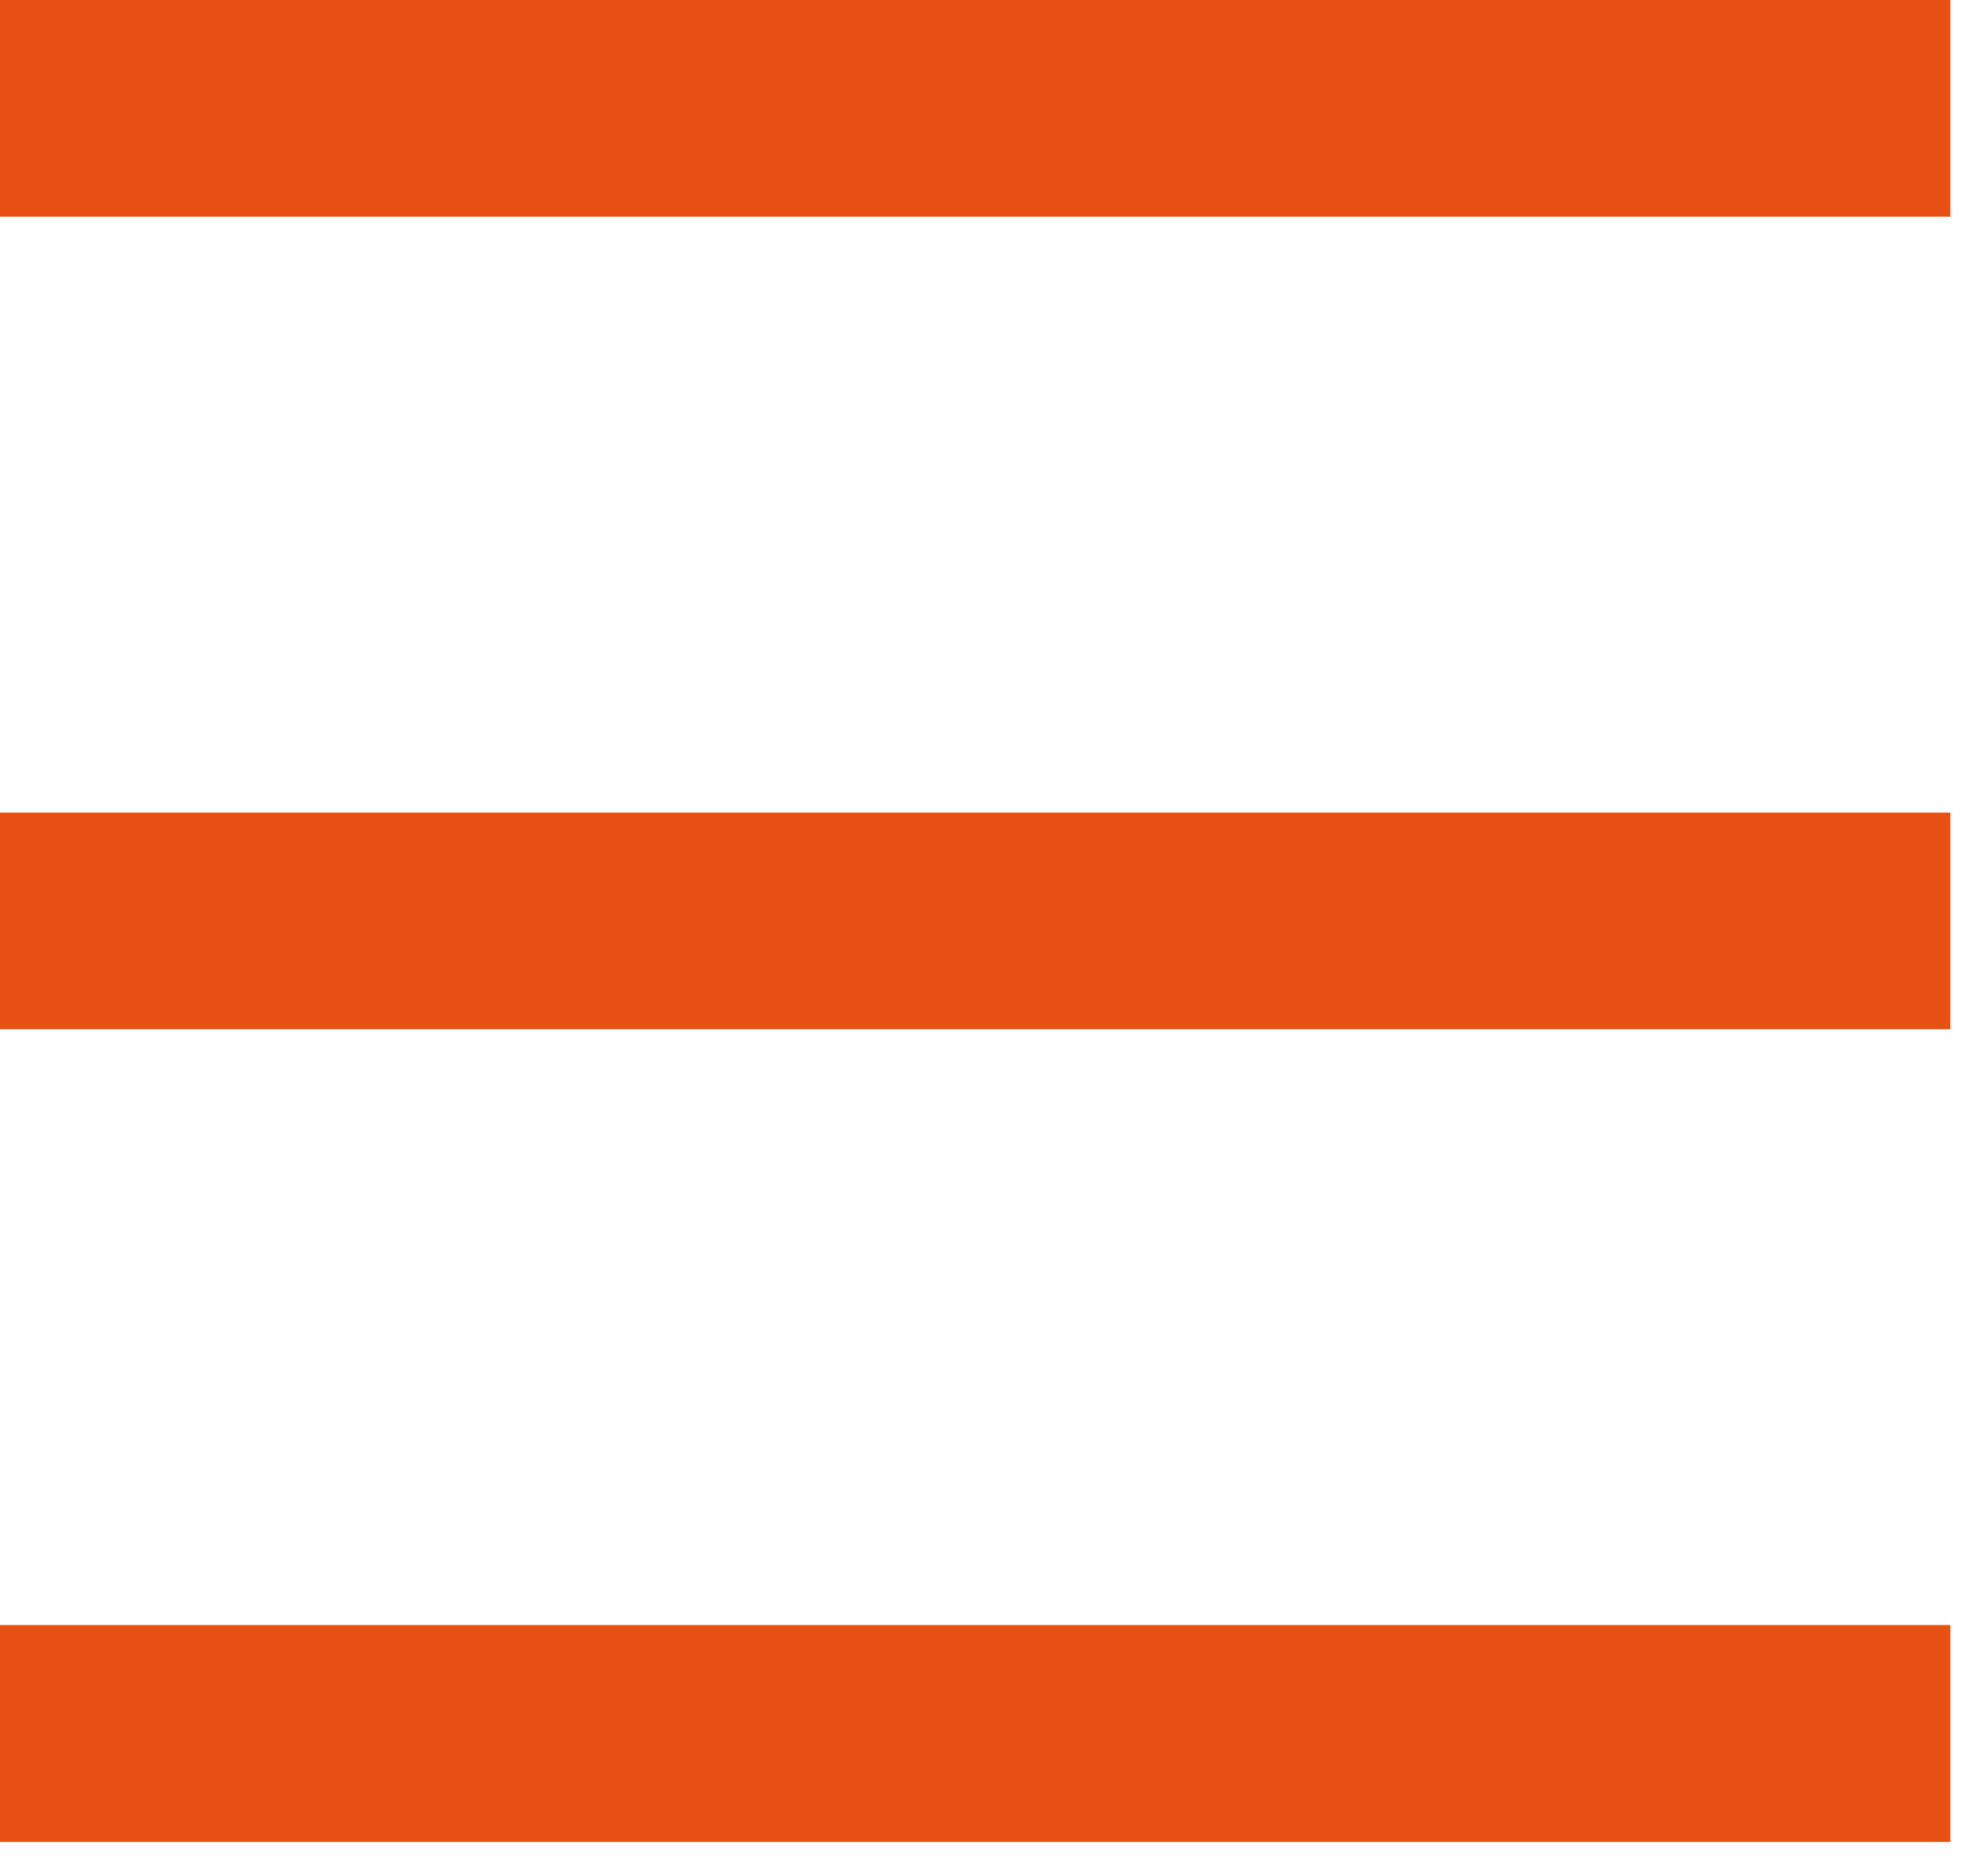
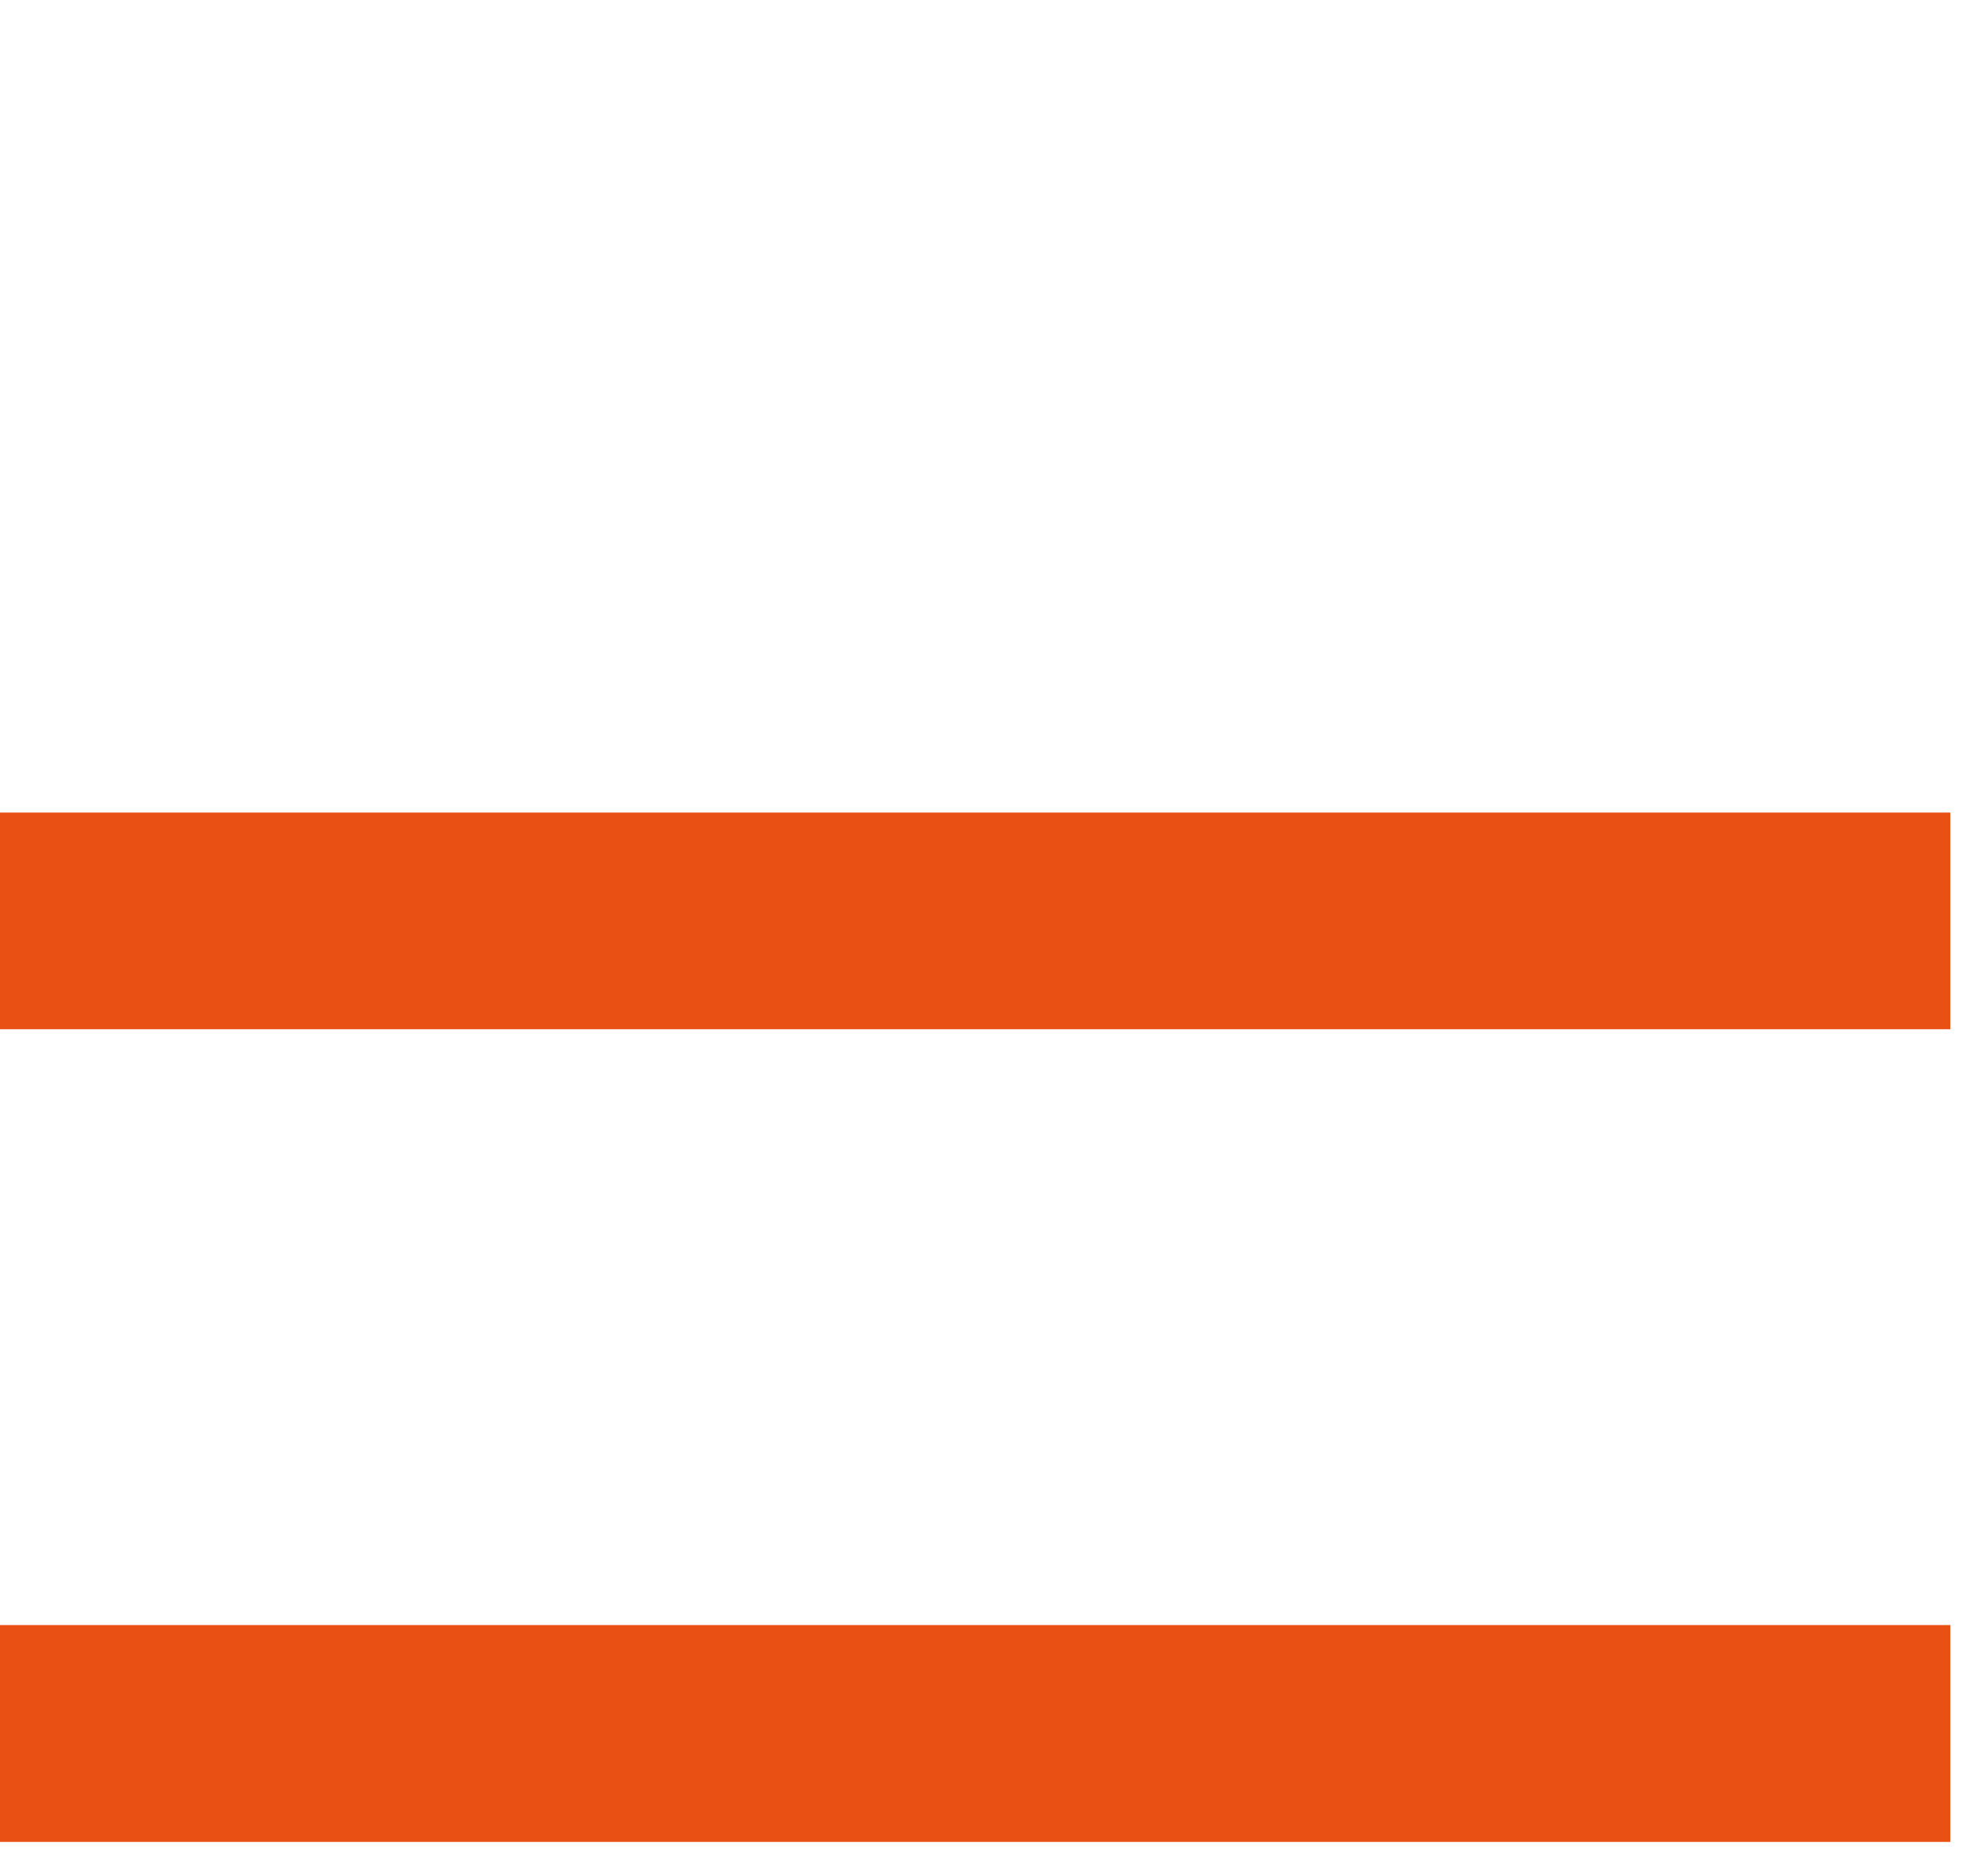
<svg xmlns="http://www.w3.org/2000/svg" version="1.1" id="Livello_1" x="0px" y="0px" width="21px" height="20px" viewBox="0 0 21 20" enable-background="new 0 0 21 20" xml:space="preserve">
  <defs>
    <style>.cls-1{fill:#e85113;}</style>
  </defs>
-   <rect class="cls-1" width="20.79" height="2.31" />
  <rect class="cls-1" y="8.663" width="20.79" height="2.31" />
  <rect class="cls-1" y="17.325" width="20.79" height="2.312" />
</svg>